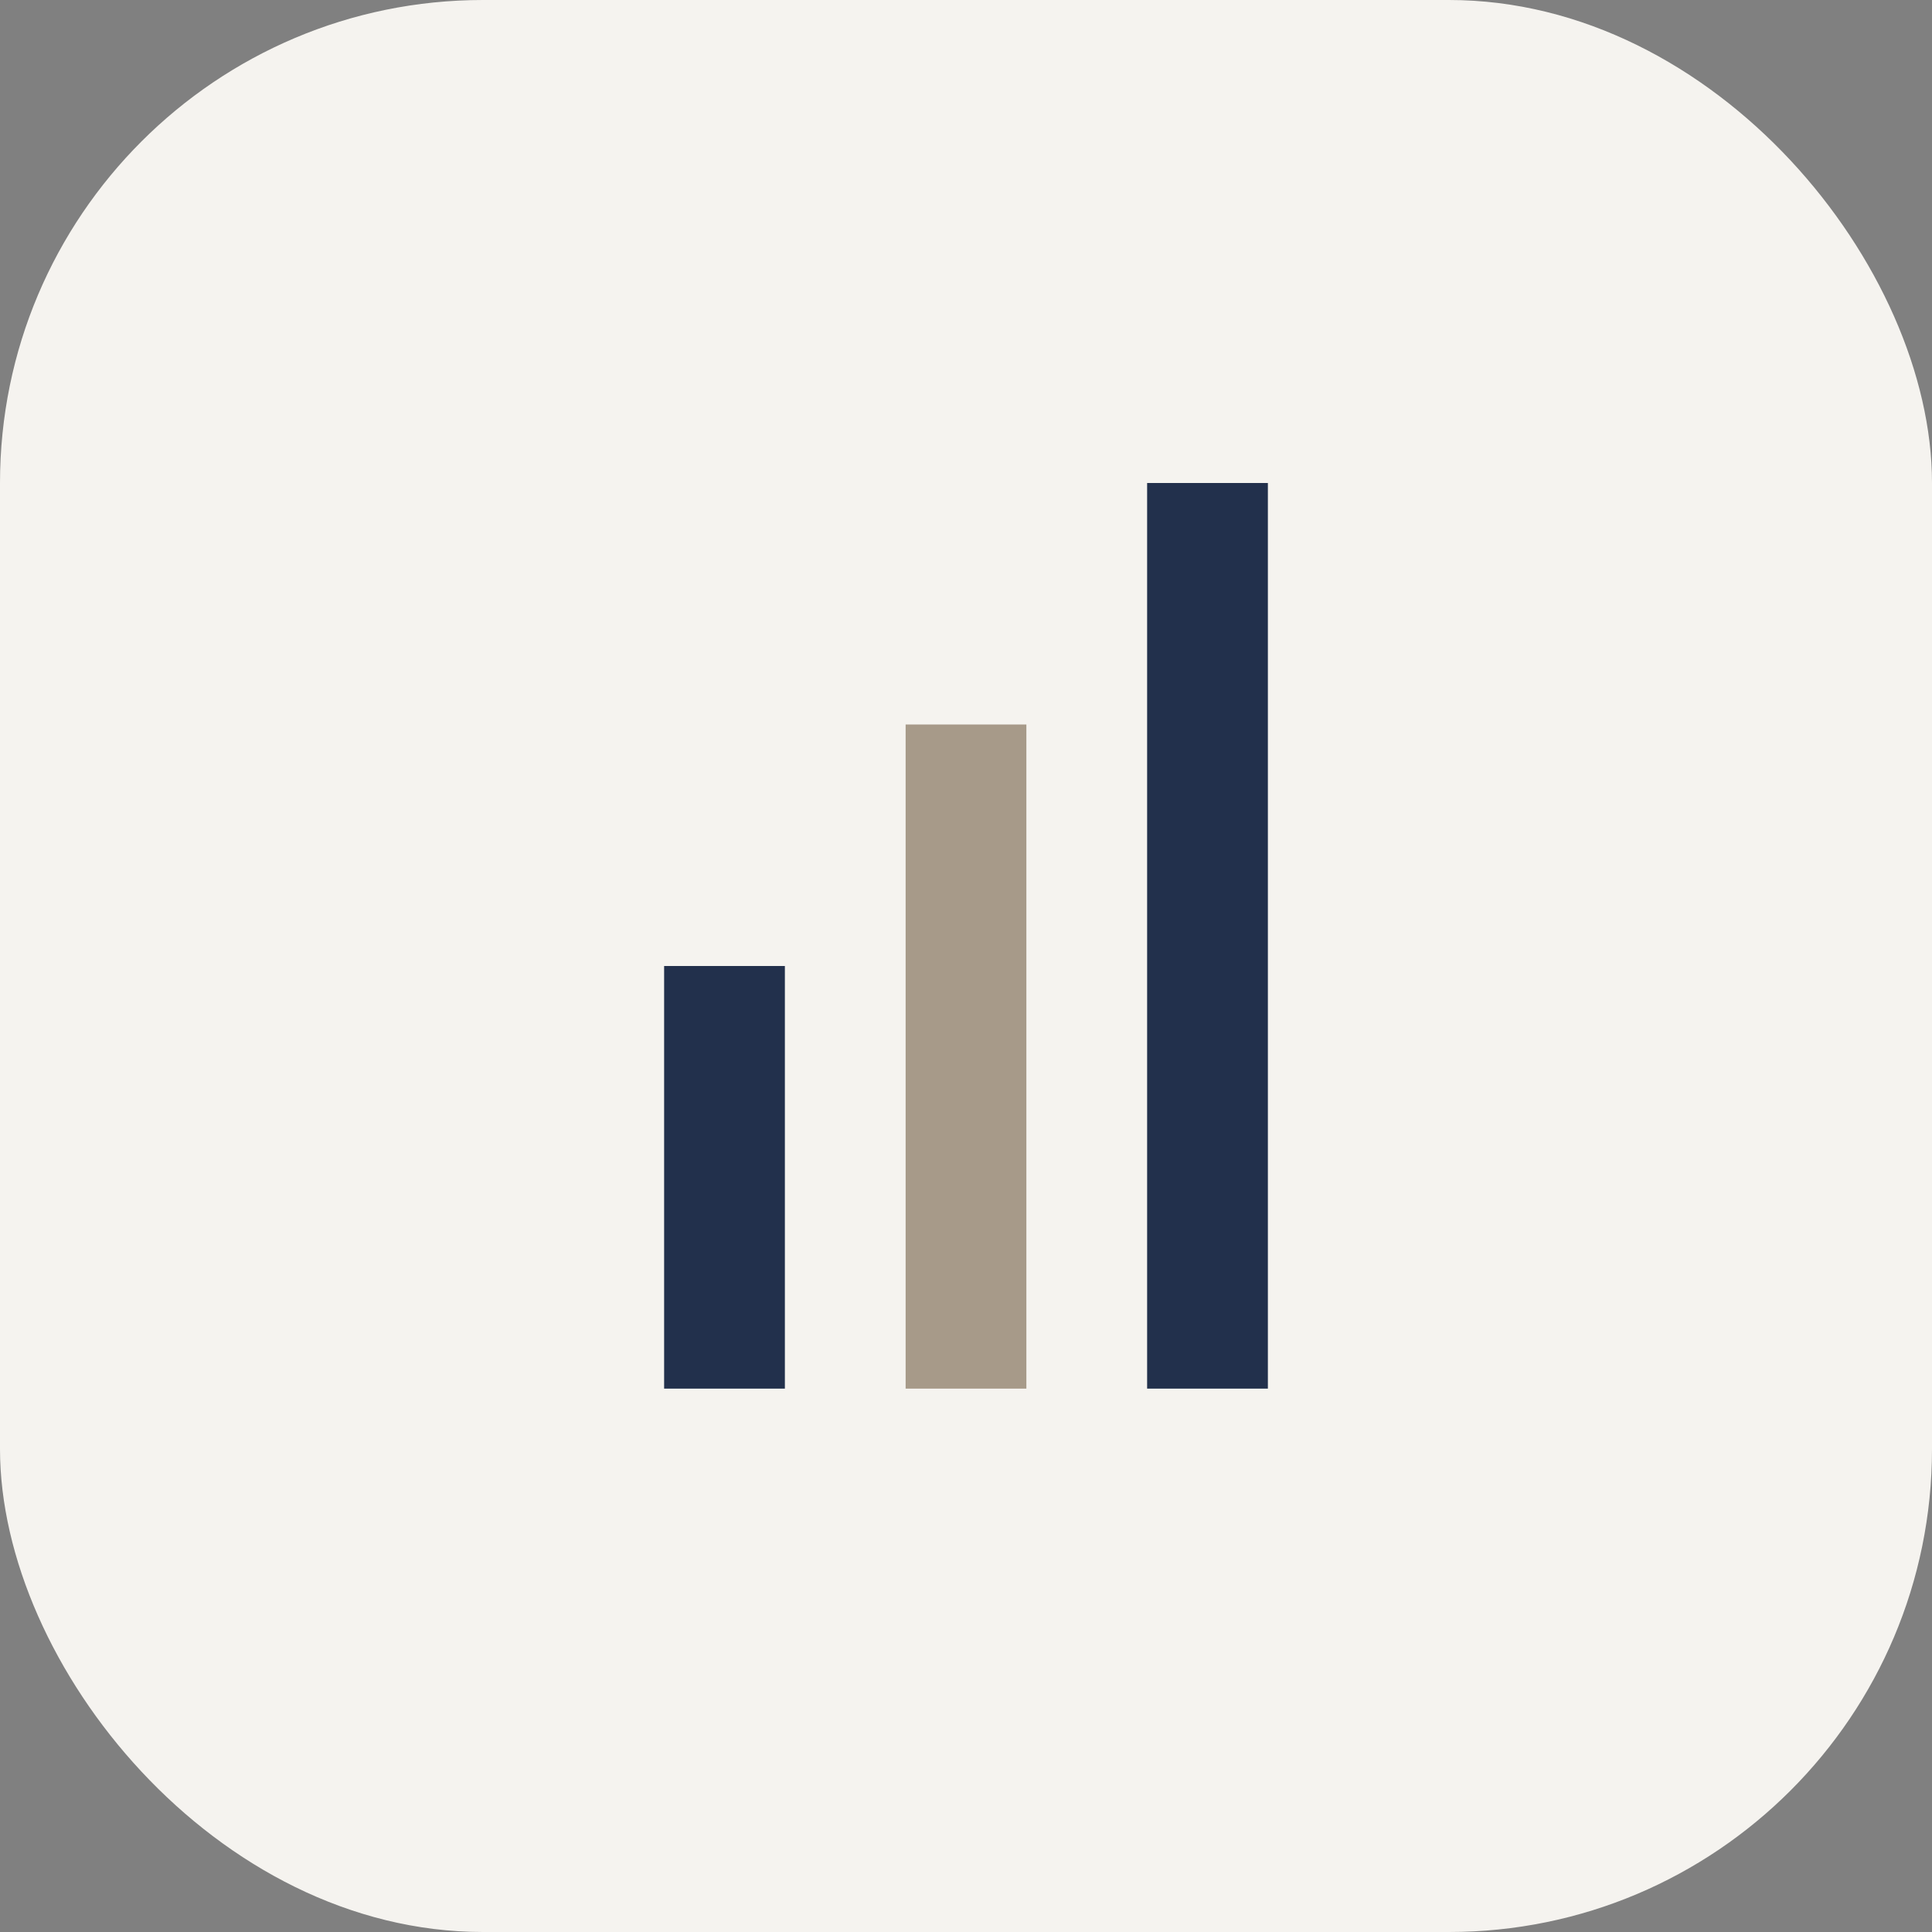
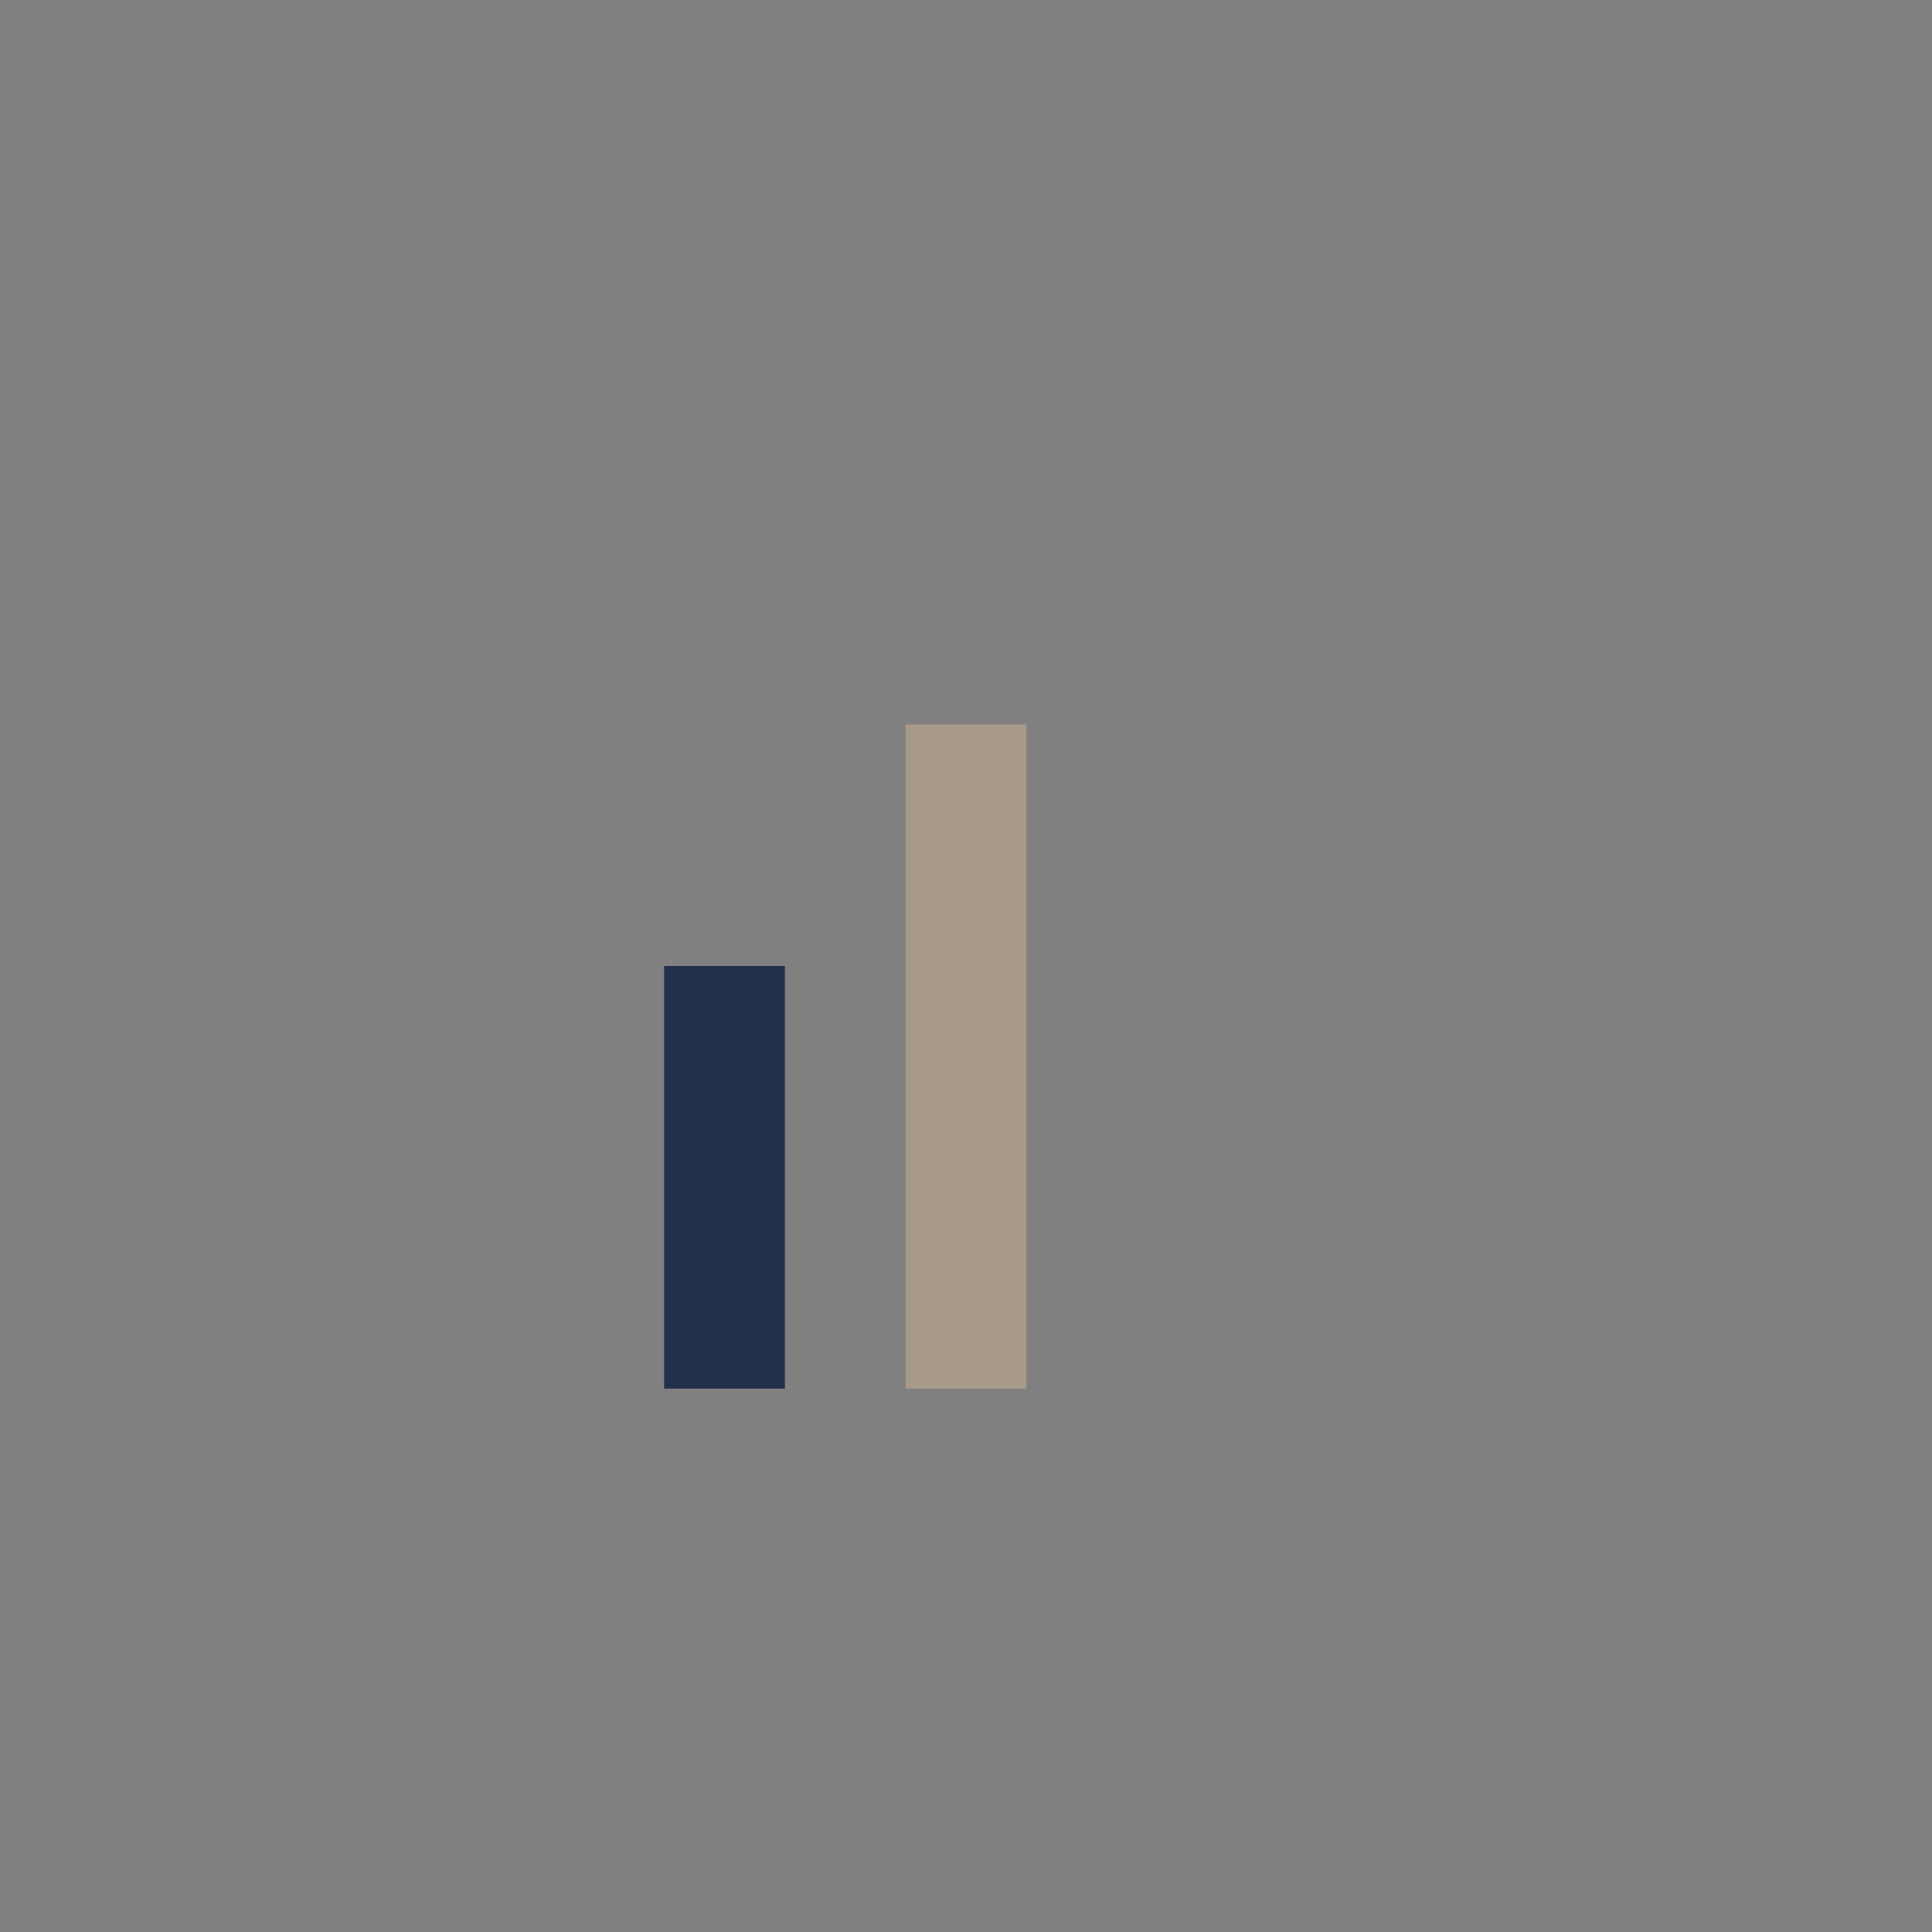
<svg xmlns="http://www.w3.org/2000/svg" width="32" height="32" viewBox="0 0 32 32">
  <rect x="0" y="0" width="32" height="32" fill="#808080" stroke="none" />
-   <rect width="32" height="32" rx="8" fill="#F5F3EF" />
  <rect x="11" y="16" width="2" height="7" fill="#22304C" />
  <rect x="15" y="12" width="2" height="11" fill="#A79A89" />
-   <rect x="19" y="8" width="2" height="15" fill="#22304C" />
</svg>